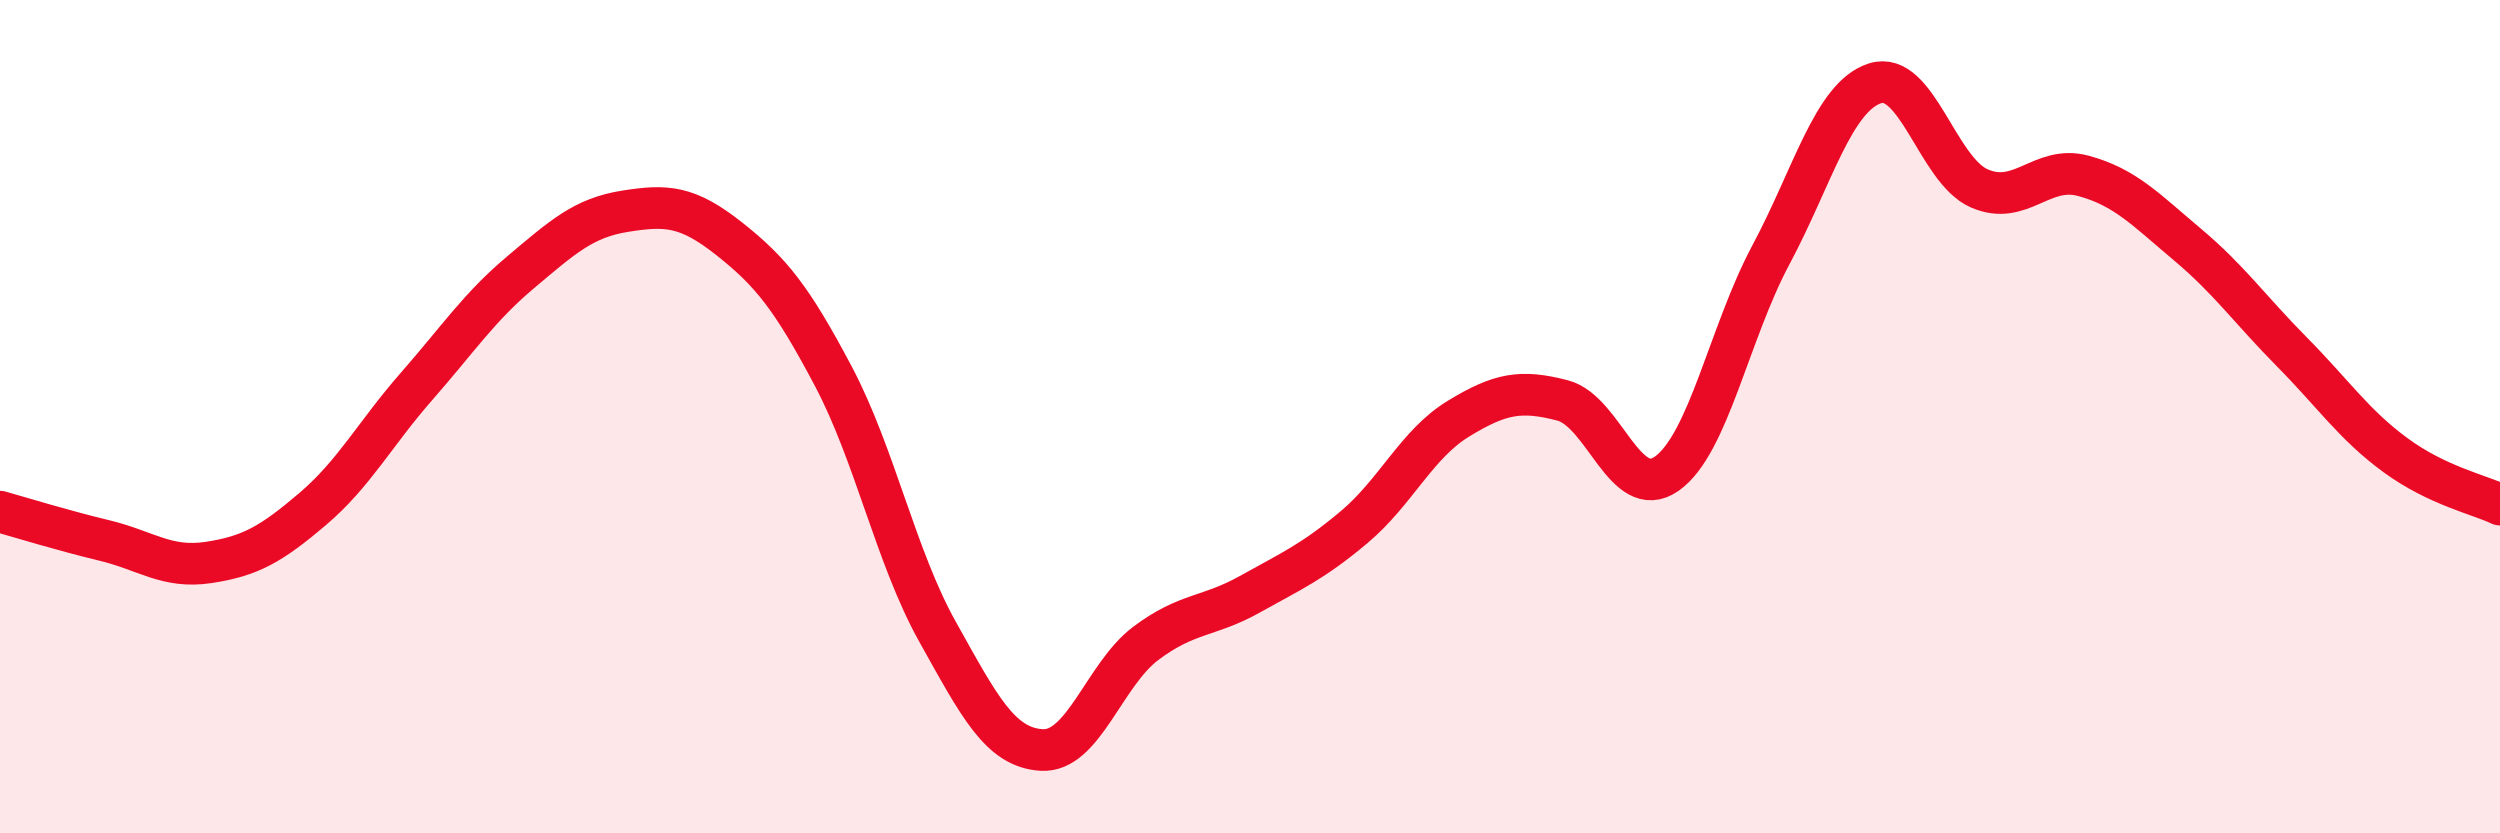
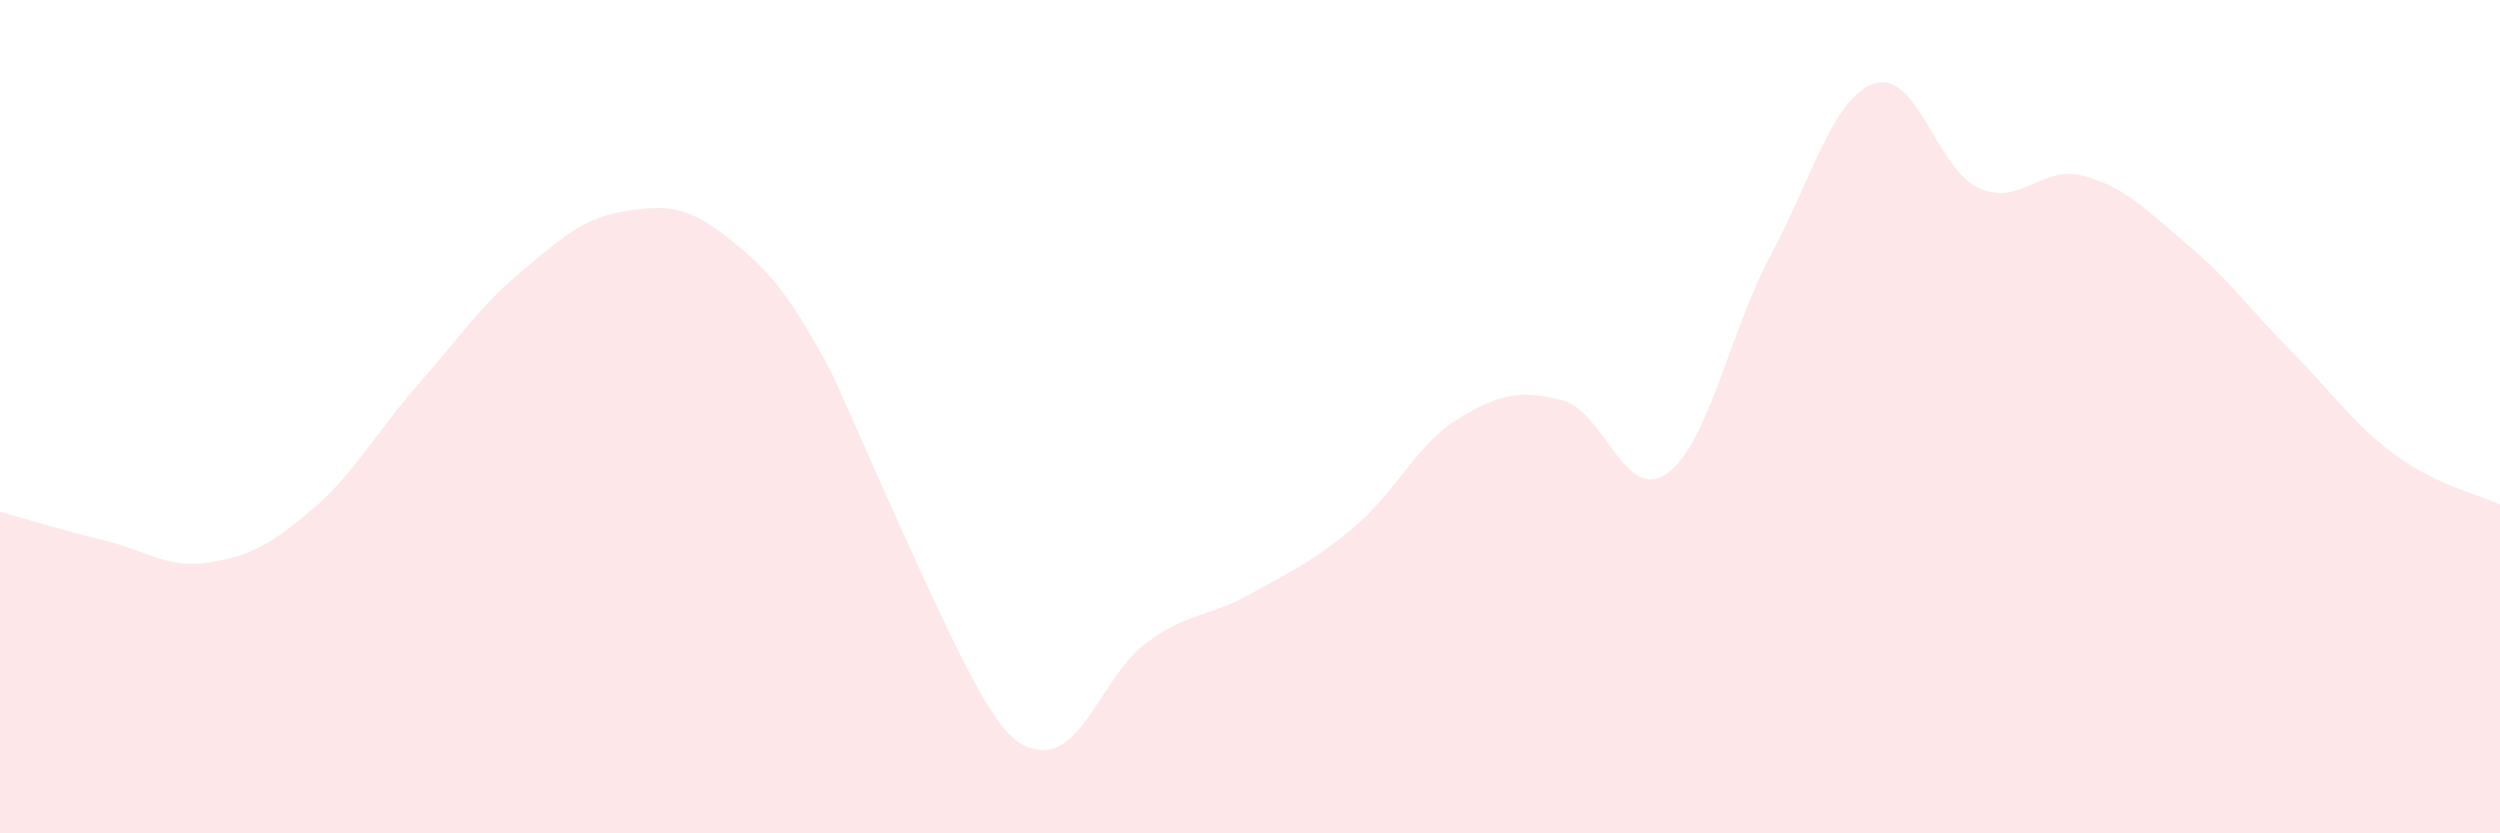
<svg xmlns="http://www.w3.org/2000/svg" width="60" height="20" viewBox="0 0 60 20">
-   <path d="M 0,12.28 C 0.5,12.42 1.5,12.73 2.5,12.97 C 3.5,13.21 4,13.65 5,13.5 C 6,13.35 6.5,13.07 7.5,12.22 C 8.5,11.37 9,10.41 10,9.27 C 11,8.13 11.5,7.37 12.5,6.53 C 13.5,5.69 14,5.23 15,5.07 C 16,4.91 16.5,4.94 17.5,5.73 C 18.5,6.52 19,7.14 20,9.03 C 21,10.92 21.5,13.37 22.5,15.16 C 23.5,16.95 24,17.94 25,18 C 26,18.06 26.5,16.19 27.5,15.44 C 28.5,14.69 29,14.82 30,14.26 C 31,13.7 31.5,13.49 32.5,12.65 C 33.5,11.81 34,10.66 35,10.05 C 36,9.44 36.5,9.35 37.5,9.61 C 38.5,9.87 39,12.07 40,11.37 C 41,10.67 41.5,7.99 42.5,6.12 C 43.5,4.25 44,2.32 45,2 C 46,1.68 46.5,4.08 47.5,4.52 C 48.5,4.96 49,3.95 50,4.22 C 51,4.49 51.5,5.03 52.5,5.87 C 53.5,6.71 54,7.43 55,8.44 C 56,9.45 56.5,10.2 57.5,10.93 C 58.5,11.66 59.5,11.87 60,12.11L60 20L0 20Z" fill="#EB0A25" opacity="0.1" stroke-linecap="round" stroke-linejoin="round" />
-   <path d="M 0,12.28 C 0.5,12.42 1.5,12.73 2.5,12.97 C 3.5,13.21 4,13.65 5,13.5 C 6,13.35 6.5,13.07 7.5,12.22 C 8.5,11.37 9,10.41 10,9.27 C 11,8.13 11.5,7.37 12.5,6.53 C 13.5,5.69 14,5.23 15,5.07 C 16,4.91 16.5,4.94 17.5,5.73 C 18.5,6.52 19,7.14 20,9.03 C 21,10.92 21.5,13.37 22.5,15.16 C 23.5,16.95 24,17.94 25,18 C 26,18.06 26.5,16.19 27.5,15.44 C 28.5,14.69 29,14.82 30,14.26 C 31,13.7 31.5,13.49 32.5,12.65 C 33.5,11.81 34,10.66 35,10.05 C 36,9.44 36.5,9.35 37.5,9.61 C 38.5,9.87 39,12.07 40,11.37 C 41,10.67 41.5,7.99 42.5,6.12 C 43.5,4.25 44,2.32 45,2 C 46,1.68 46.5,4.08 47.5,4.52 C 48.5,4.96 49,3.95 50,4.22 C 51,4.49 51.5,5.03 52.5,5.87 C 53.5,6.71 54,7.43 55,8.44 C 56,9.45 56.5,10.2 57.5,10.93 C 58.5,11.66 59.5,11.87 60,12.11" stroke="#EB0A25" stroke-width="1" fill="none" stroke-linecap="round" stroke-linejoin="round" />
+   <path d="M 0,12.28 C 0.5,12.42 1.5,12.73 2.5,12.97 C 3.5,13.21 4,13.65 5,13.5 C 6,13.35 6.5,13.07 7.5,12.22 C 8.5,11.37 9,10.41 10,9.27 C 11,8.13 11.5,7.37 12.5,6.53 C 13.5,5.69 14,5.23 15,5.07 C 16,4.91 16.5,4.94 17.5,5.73 C 18.5,6.52 19,7.14 20,9.03 C 23.5,16.95 24,17.94 25,18 C 26,18.06 26.5,16.19 27.5,15.44 C 28.5,14.69 29,14.82 30,14.26 C 31,13.7 31.5,13.49 32.5,12.65 C 33.5,11.81 34,10.66 35,10.05 C 36,9.44 36.5,9.35 37.5,9.61 C 38.5,9.87 39,12.07 40,11.37 C 41,10.67 41.5,7.99 42.5,6.12 C 43.5,4.25 44,2.32 45,2 C 46,1.68 46.5,4.08 47.5,4.52 C 48.5,4.96 49,3.95 50,4.22 C 51,4.49 51.5,5.03 52.5,5.87 C 53.5,6.71 54,7.43 55,8.44 C 56,9.45 56.5,10.2 57.5,10.93 C 58.5,11.66 59.5,11.87 60,12.11L60 20L0 20Z" fill="#EB0A25" opacity="0.1" stroke-linecap="round" stroke-linejoin="round" />
</svg>